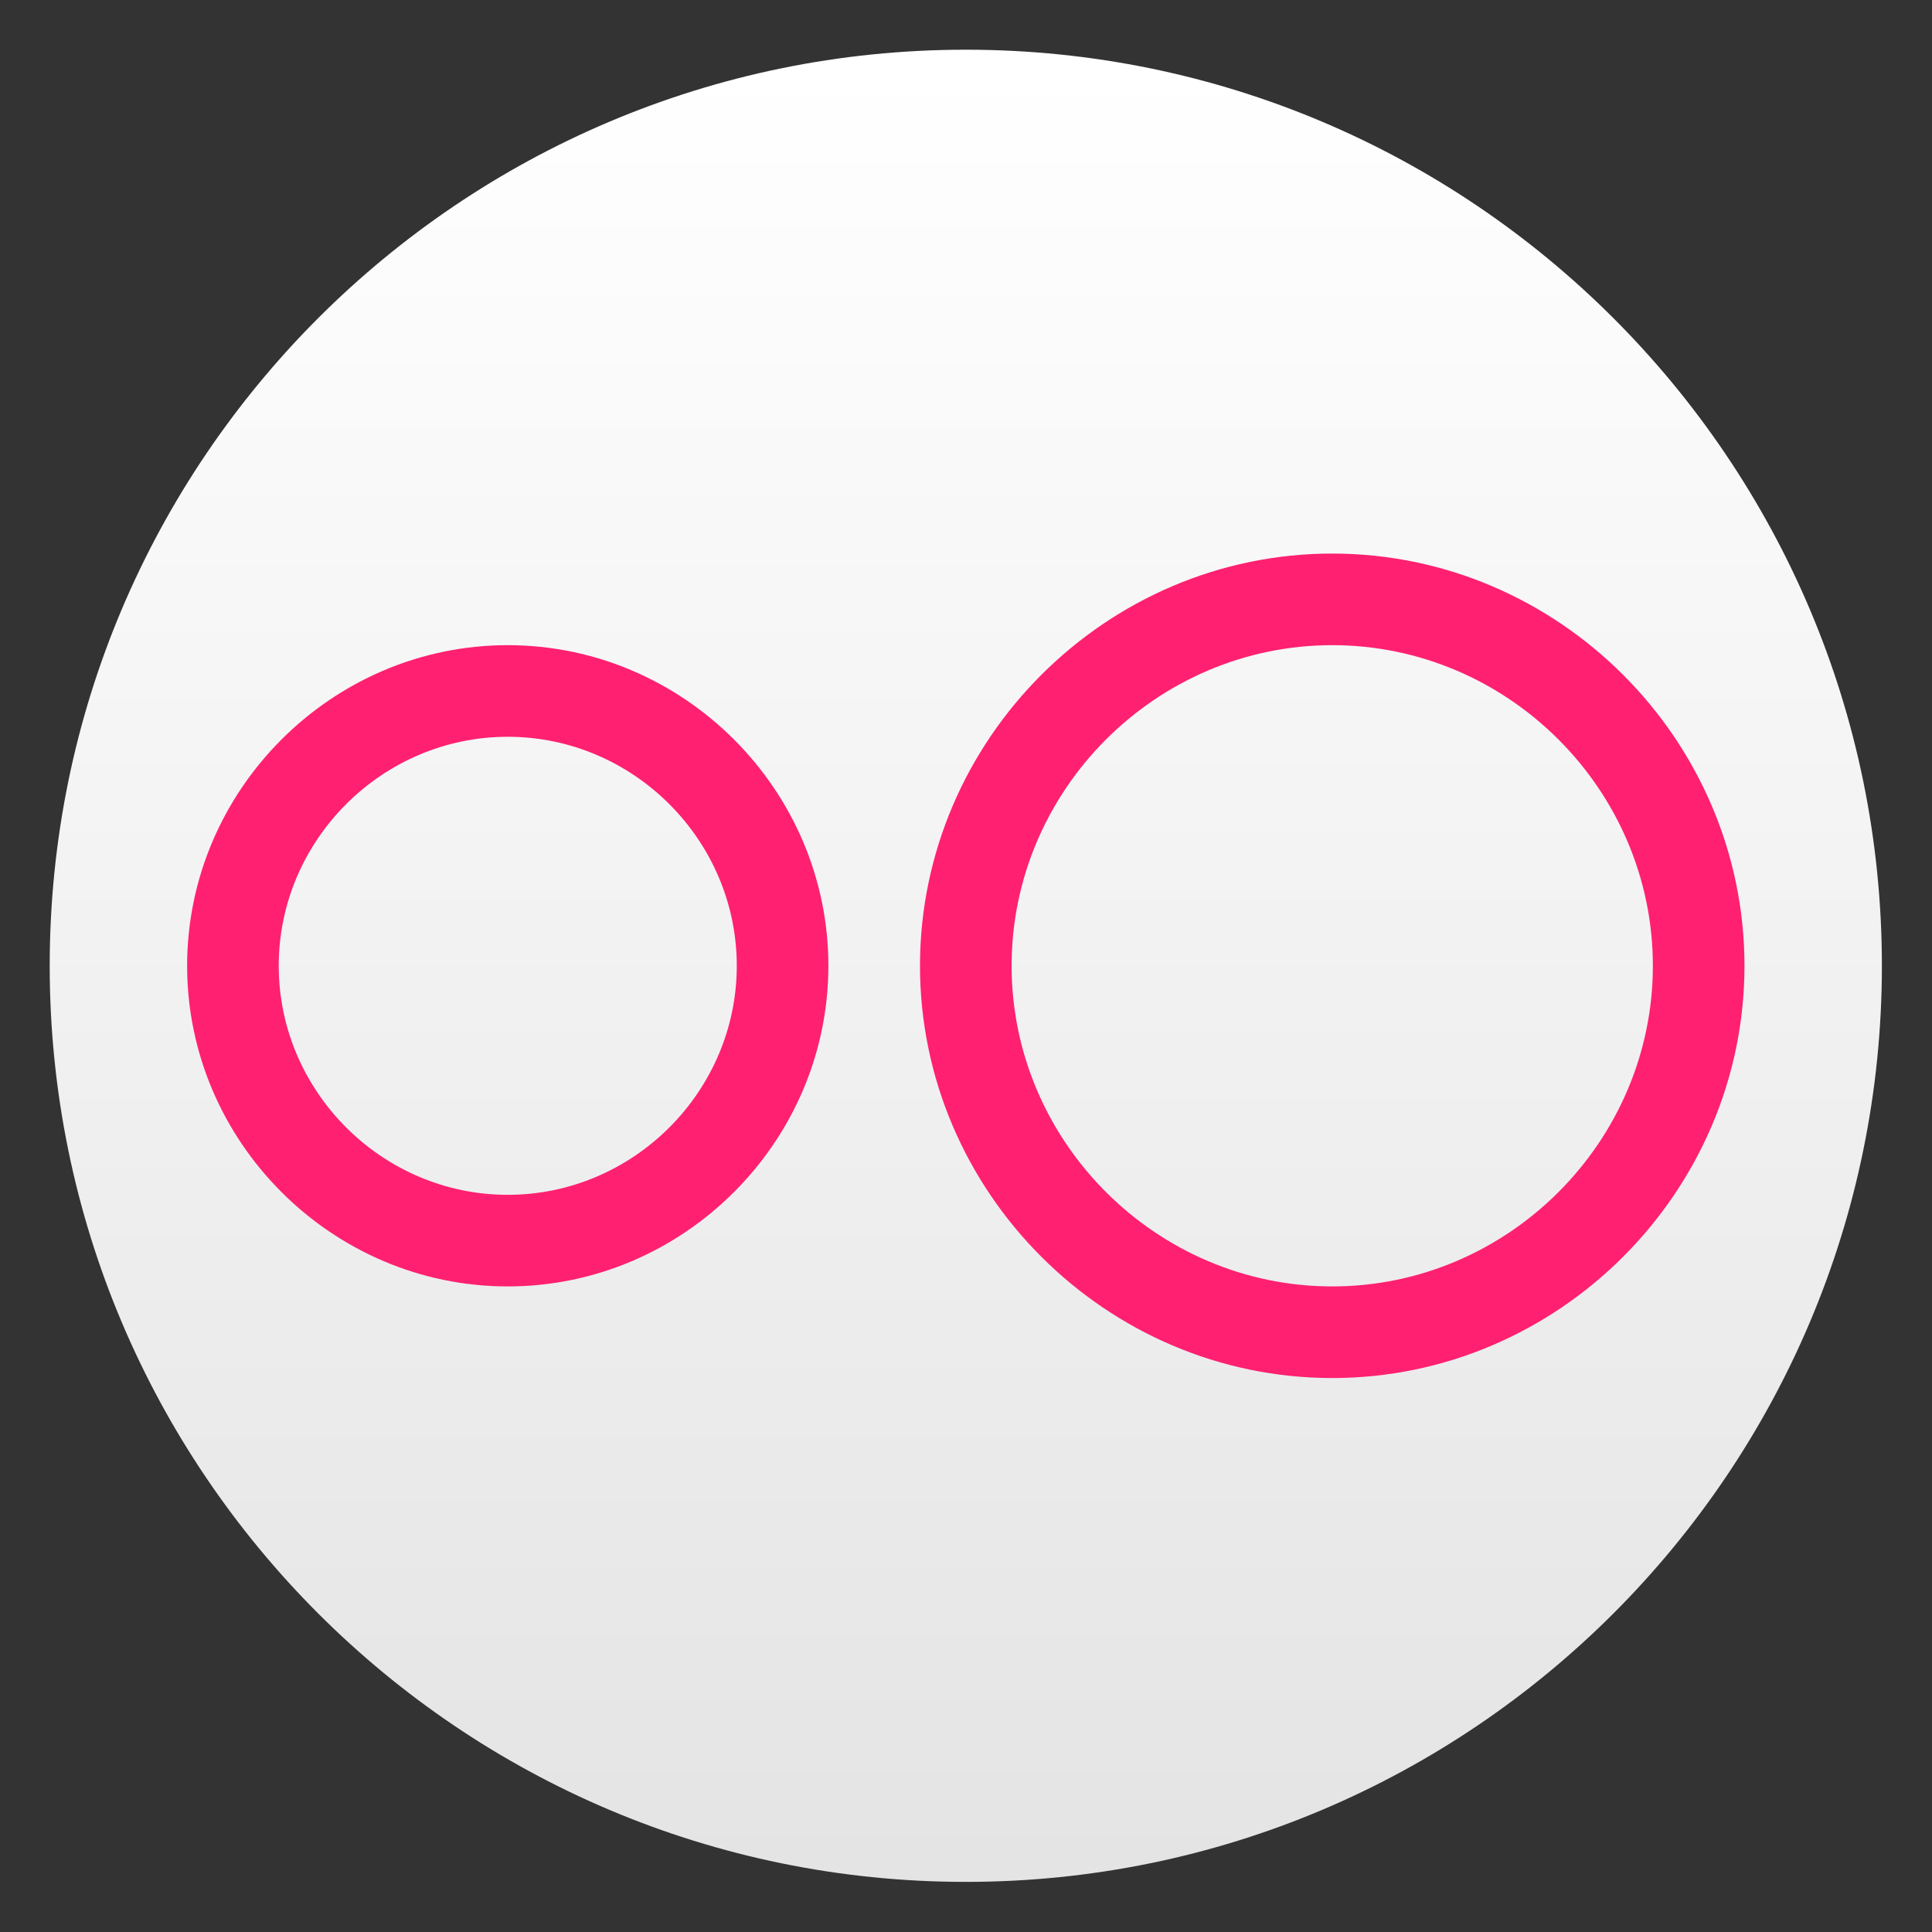
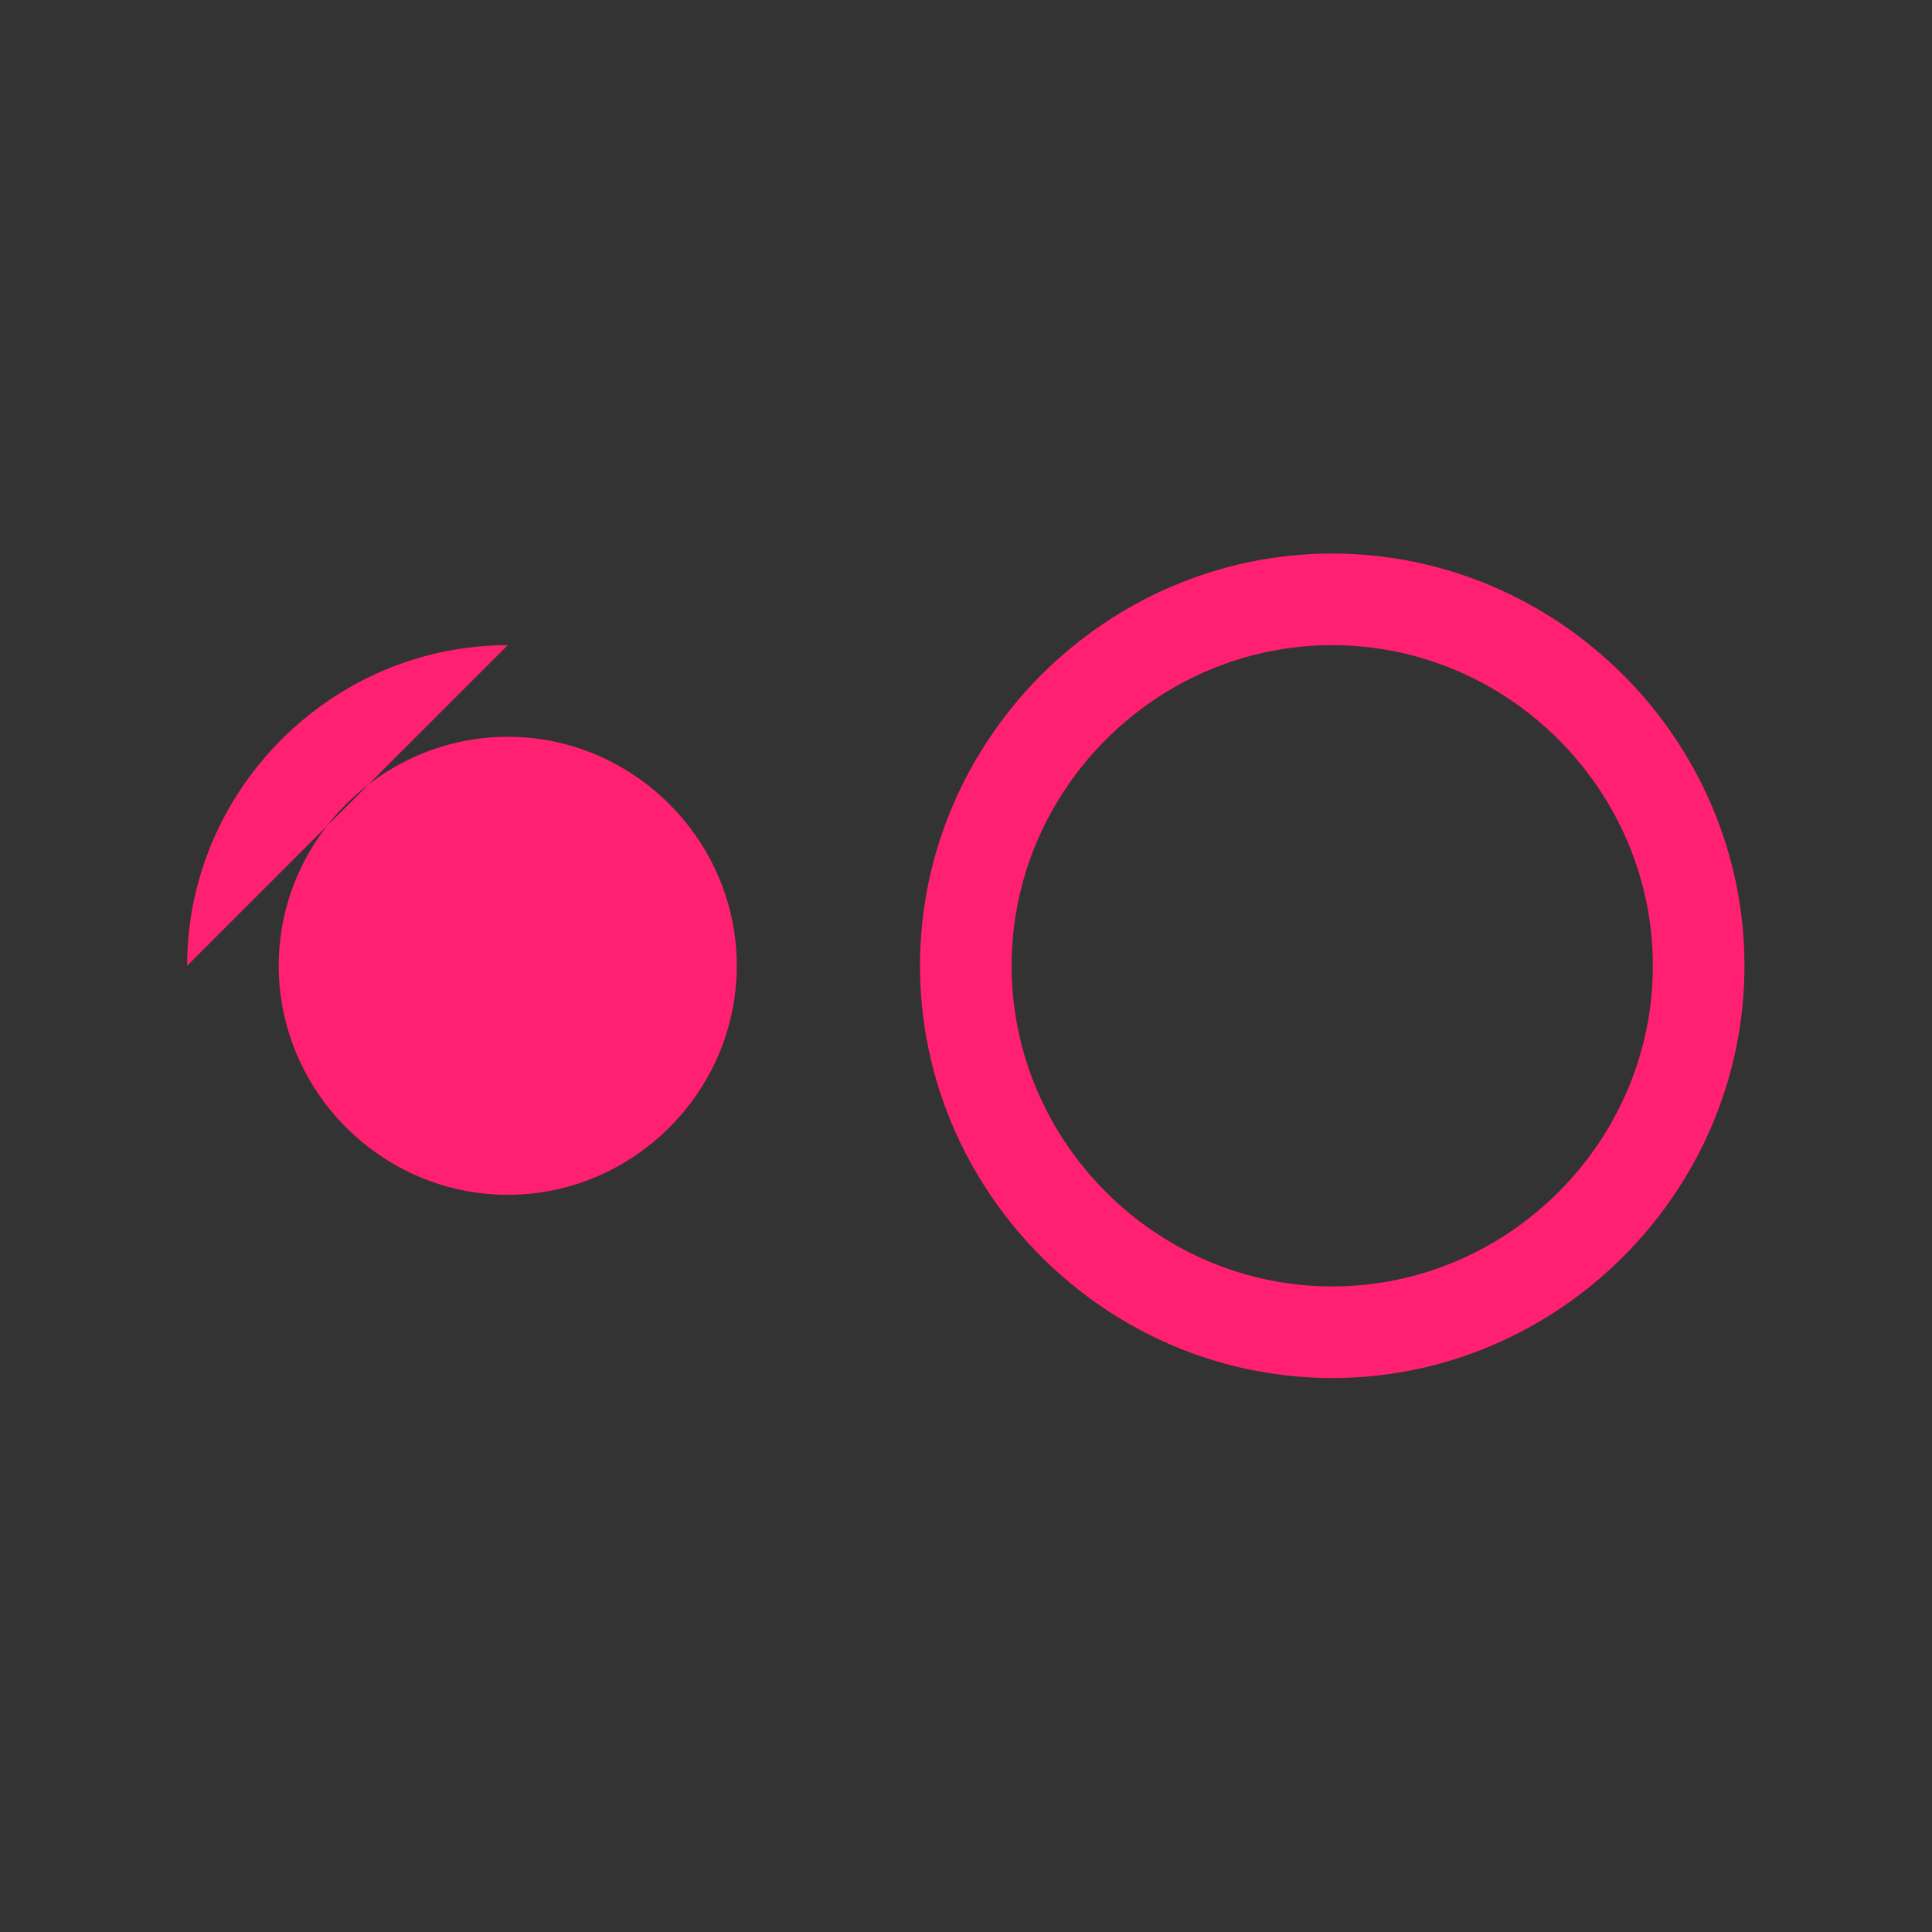
<svg xmlns="http://www.w3.org/2000/svg" clip-rule="evenodd" fill-rule="evenodd" stroke-linejoin="round" stroke-miterlimit="2" viewBox="0 0 48 48">
  <rect x="0" y="0" width="48" height="48" fill="#333333" stroke="none" />
  <linearGradient id="a" x2="1" gradientTransform="matrix(0 -40 40 0 24 44)" gradientUnits="userSpaceOnUse">
    <stop stop-color="#e4e4e4" offset="0" />
    <stop stop-color="#fff" offset="1" />
  </linearGradient>
  <g transform="matrix(1.138 0 0 1.138 -3.317 -3.317)">
-     <path d="m44 24c0-11.038-8.962-20-20-20s-20 8.962-20 20 8.962 20 20 20 20-8.962 20-20z" fill="url(#a)" />
-     <path d="m32 15c-4.937 0-9 4.063-9 9s4.063 9 9 9 9-4.063 9-9-4.063-9-9-9zm-18 2c-3.84 0-7 3.16-7 7s3.16 7 7 7 7-3.16 7-7-3.16-7-7-7zm18 0c3.84 0 7 3.16 7 7s-3.16 7-7 7-7-3.16-7-7 3.16-7 7-7zm-18 2c2.743 0 5 2.257 5 5s-2.257 5-5 5-5-2.257-5-5 2.257-5 5-5z" fill="#ff2071" fill-rule="nonzero" />
+     <path d="m32 15c-4.937 0-9 4.063-9 9s4.063 9 9 9 9-4.063 9-9-4.063-9-9-9zm-18 2c-3.84 0-7 3.16-7 7zm18 0c3.84 0 7 3.16 7 7s-3.16 7-7 7-7-3.16-7-7 3.16-7 7-7zm-18 2c2.743 0 5 2.257 5 5s-2.257 5-5 5-5-2.257-5-5 2.257-5 5-5z" fill="#ff2071" fill-rule="nonzero" />
  </g>
</svg>